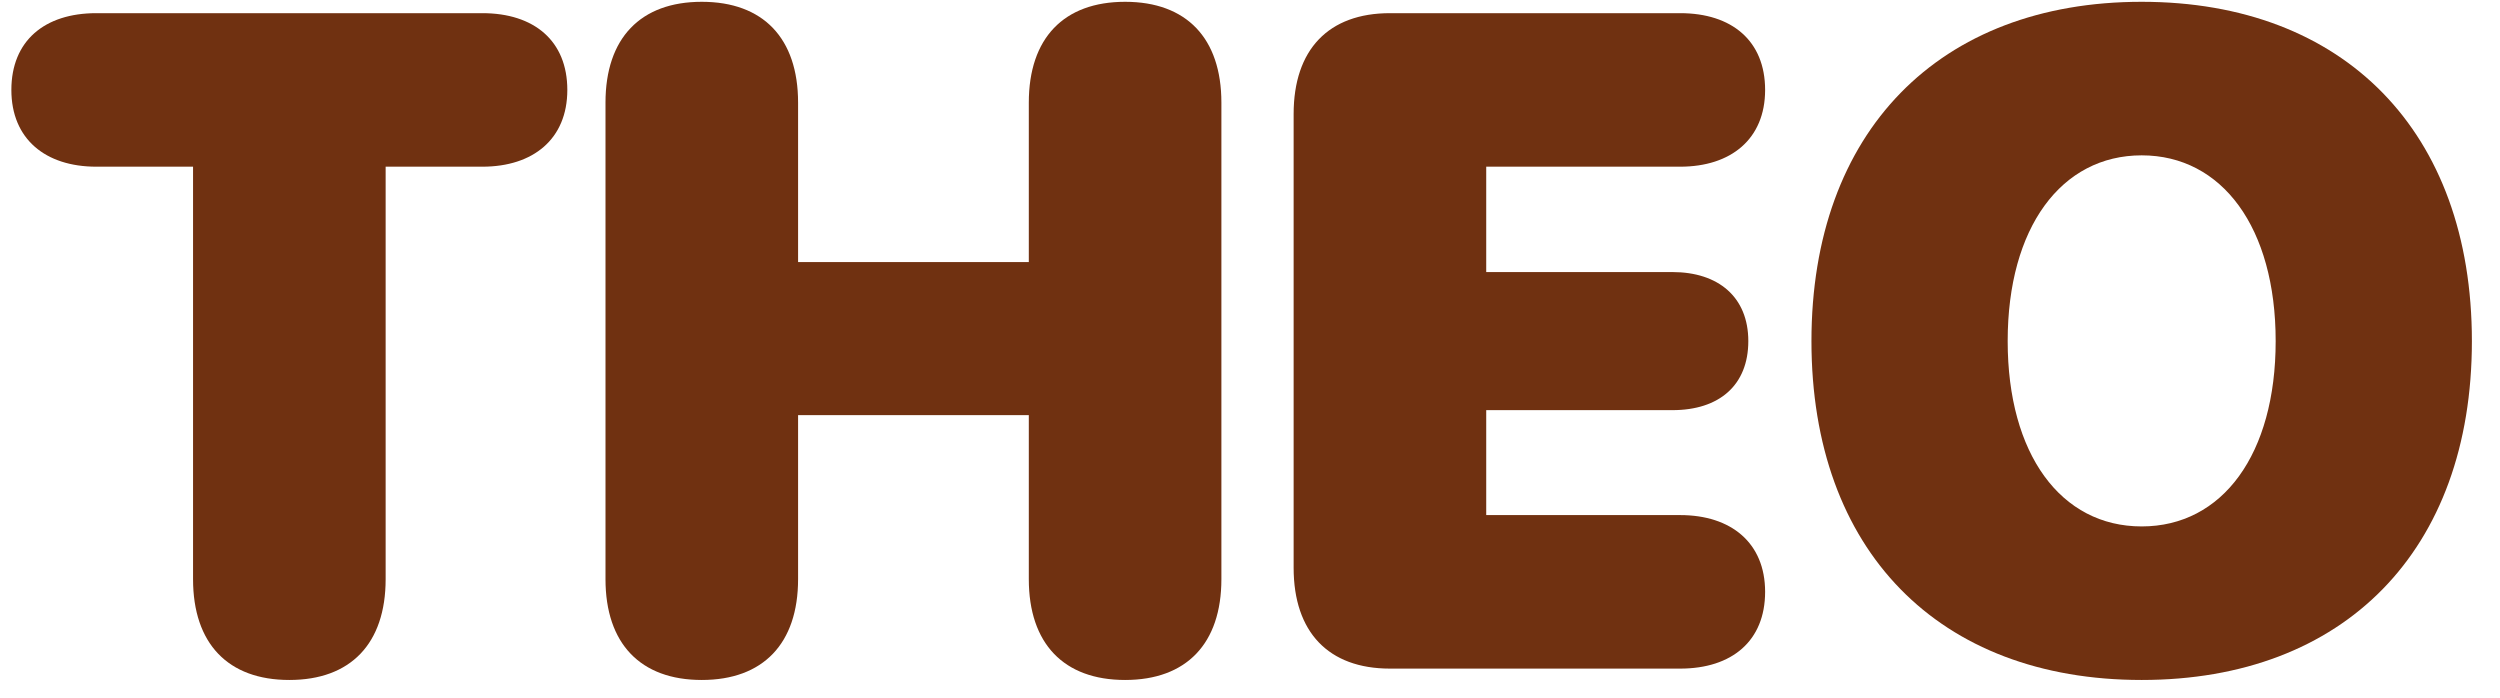
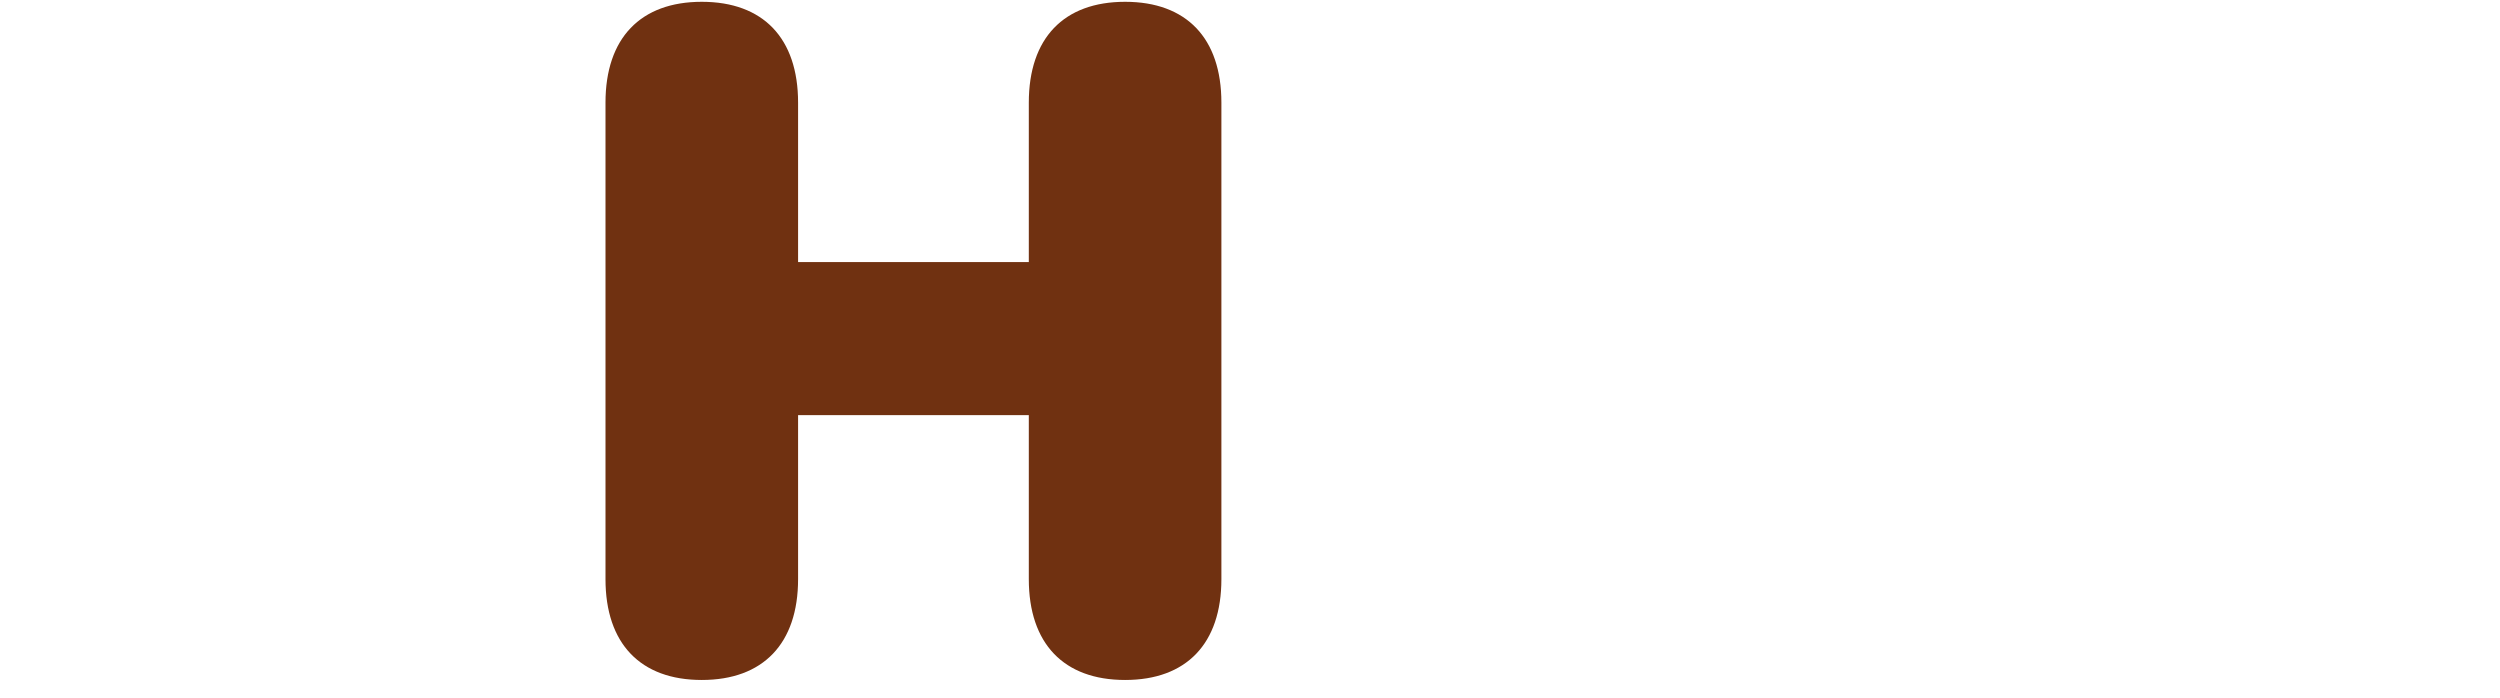
<svg xmlns="http://www.w3.org/2000/svg" width="86" height="24" viewBox="0 0 86 24" fill="none">
-   <path d="M9.953 23.391C7.844 23.391 6.641 22.141 6.641 19.922V5.734H3.312C1.562 5.734 0.391 4.781 0.391 3.094C0.391 1.406 1.531 0.453 3.312 0.453H16.594C18.375 0.453 19.516 1.406 19.516 3.094C19.516 4.781 18.344 5.734 16.594 5.734H13.266V19.922C13.266 22.141 12.062 23.391 9.953 23.391Z" fill="#703111" />
  <path d="M24.141 23.391C22.032 23.391 20.829 22.141 20.829 19.922V3.531C20.829 1.312 22.032 0.062 24.141 0.062C26.251 0.062 27.454 1.312 27.454 3.531V9.016H35.391V3.531C35.391 1.312 36.594 0.062 38.704 0.062C40.813 0.062 42.016 1.312 42.016 3.531V19.922C42.016 22.141 40.813 23.391 38.704 23.391C36.594 23.391 35.391 22.141 35.391 19.922V14.281H27.454V19.922C27.454 22.141 26.251 23.391 24.141 23.391Z" fill="#703111" />
-   <path d="M47.814 23C45.704 23 44.501 21.75 44.501 19.531V3.922C44.501 1.703 45.704 0.453 47.814 0.453H57.798C59.579 0.453 60.72 1.406 60.72 3.094C60.72 4.781 59.548 5.734 57.798 5.734H51.126V9.359H57.532C59.111 9.359 60.142 10.219 60.142 11.734C60.142 13.25 59.142 14.109 57.532 14.109H51.126V17.719H57.798C59.548 17.719 60.72 18.672 60.72 20.359C60.72 22.047 59.579 23 57.798 23H47.814Z" fill="#703111" />
-   <path d="M73.674 23.391C66.689 23.391 62.314 18.938 62.314 11.734C62.314 4.531 66.705 0.062 73.674 0.062C80.642 0.062 85.033 4.531 85.033 11.734C85.033 18.938 80.642 23.391 73.674 23.391ZM73.674 18.109C76.455 18.109 78.283 15.625 78.283 11.734C78.283 7.828 76.439 5.344 73.674 5.344C70.908 5.344 69.064 7.828 69.064 11.734C69.064 15.625 70.892 18.109 73.674 18.109Z" fill="#703111" />
</svg>